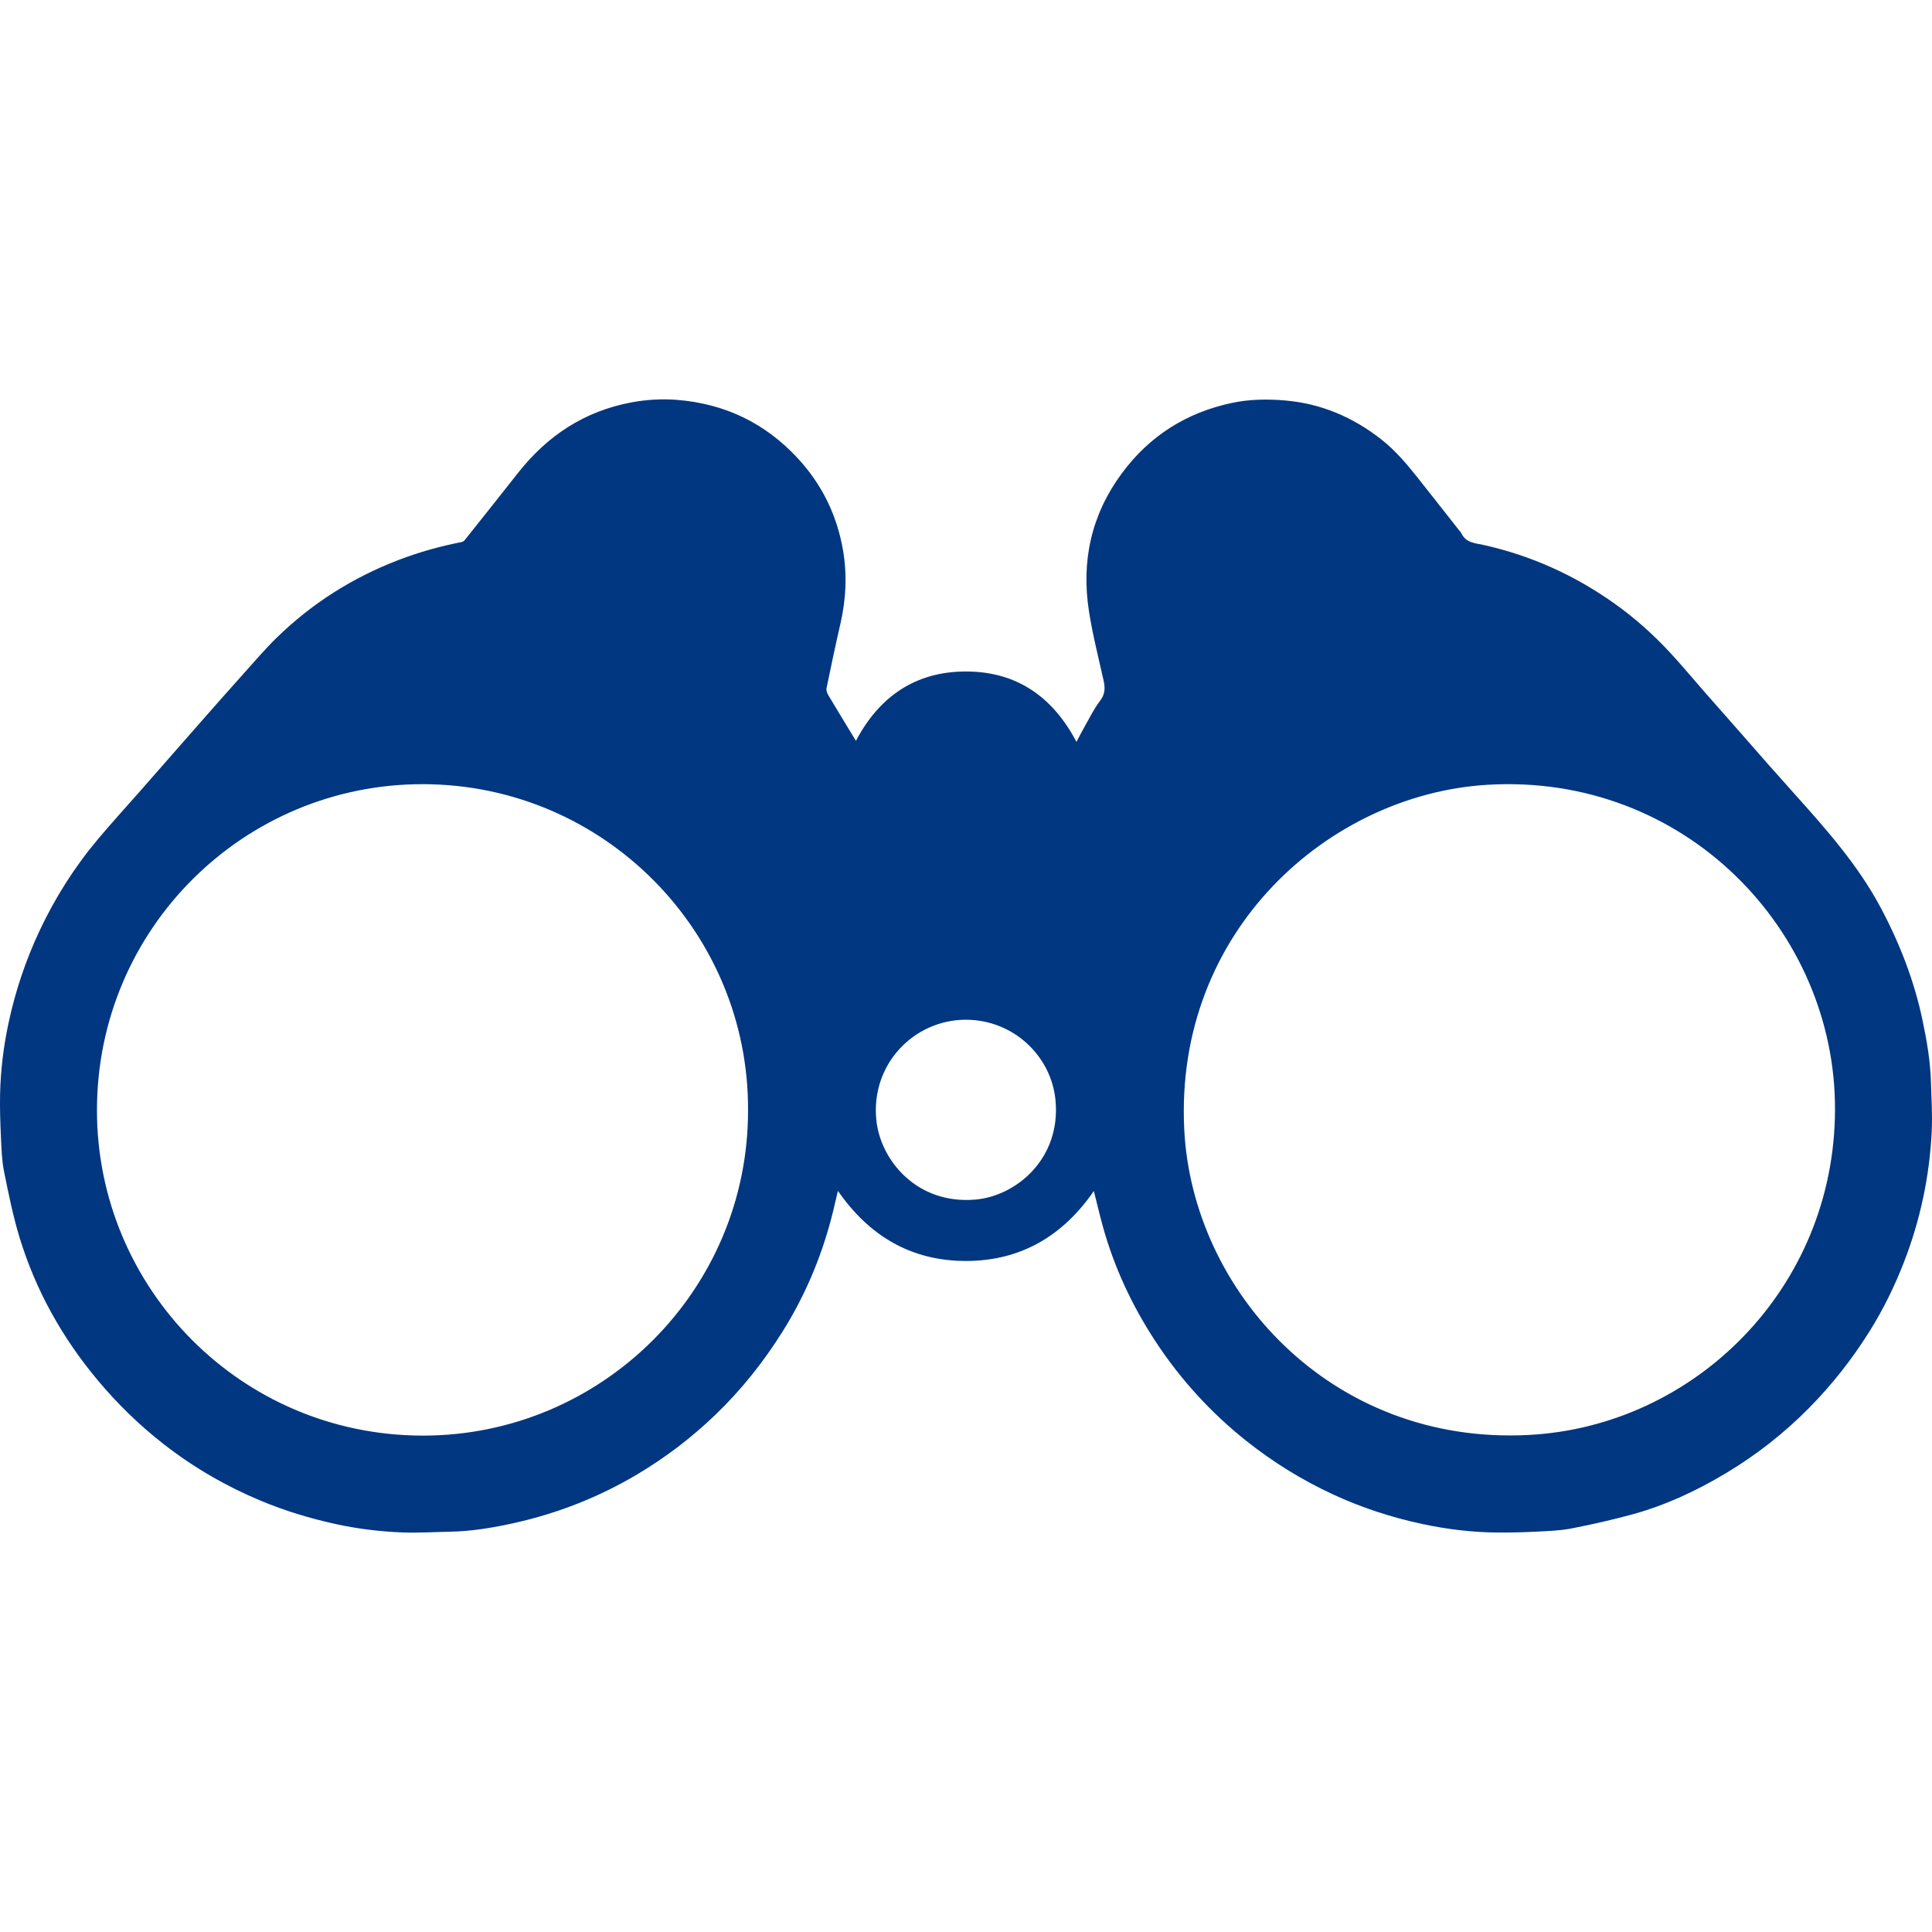
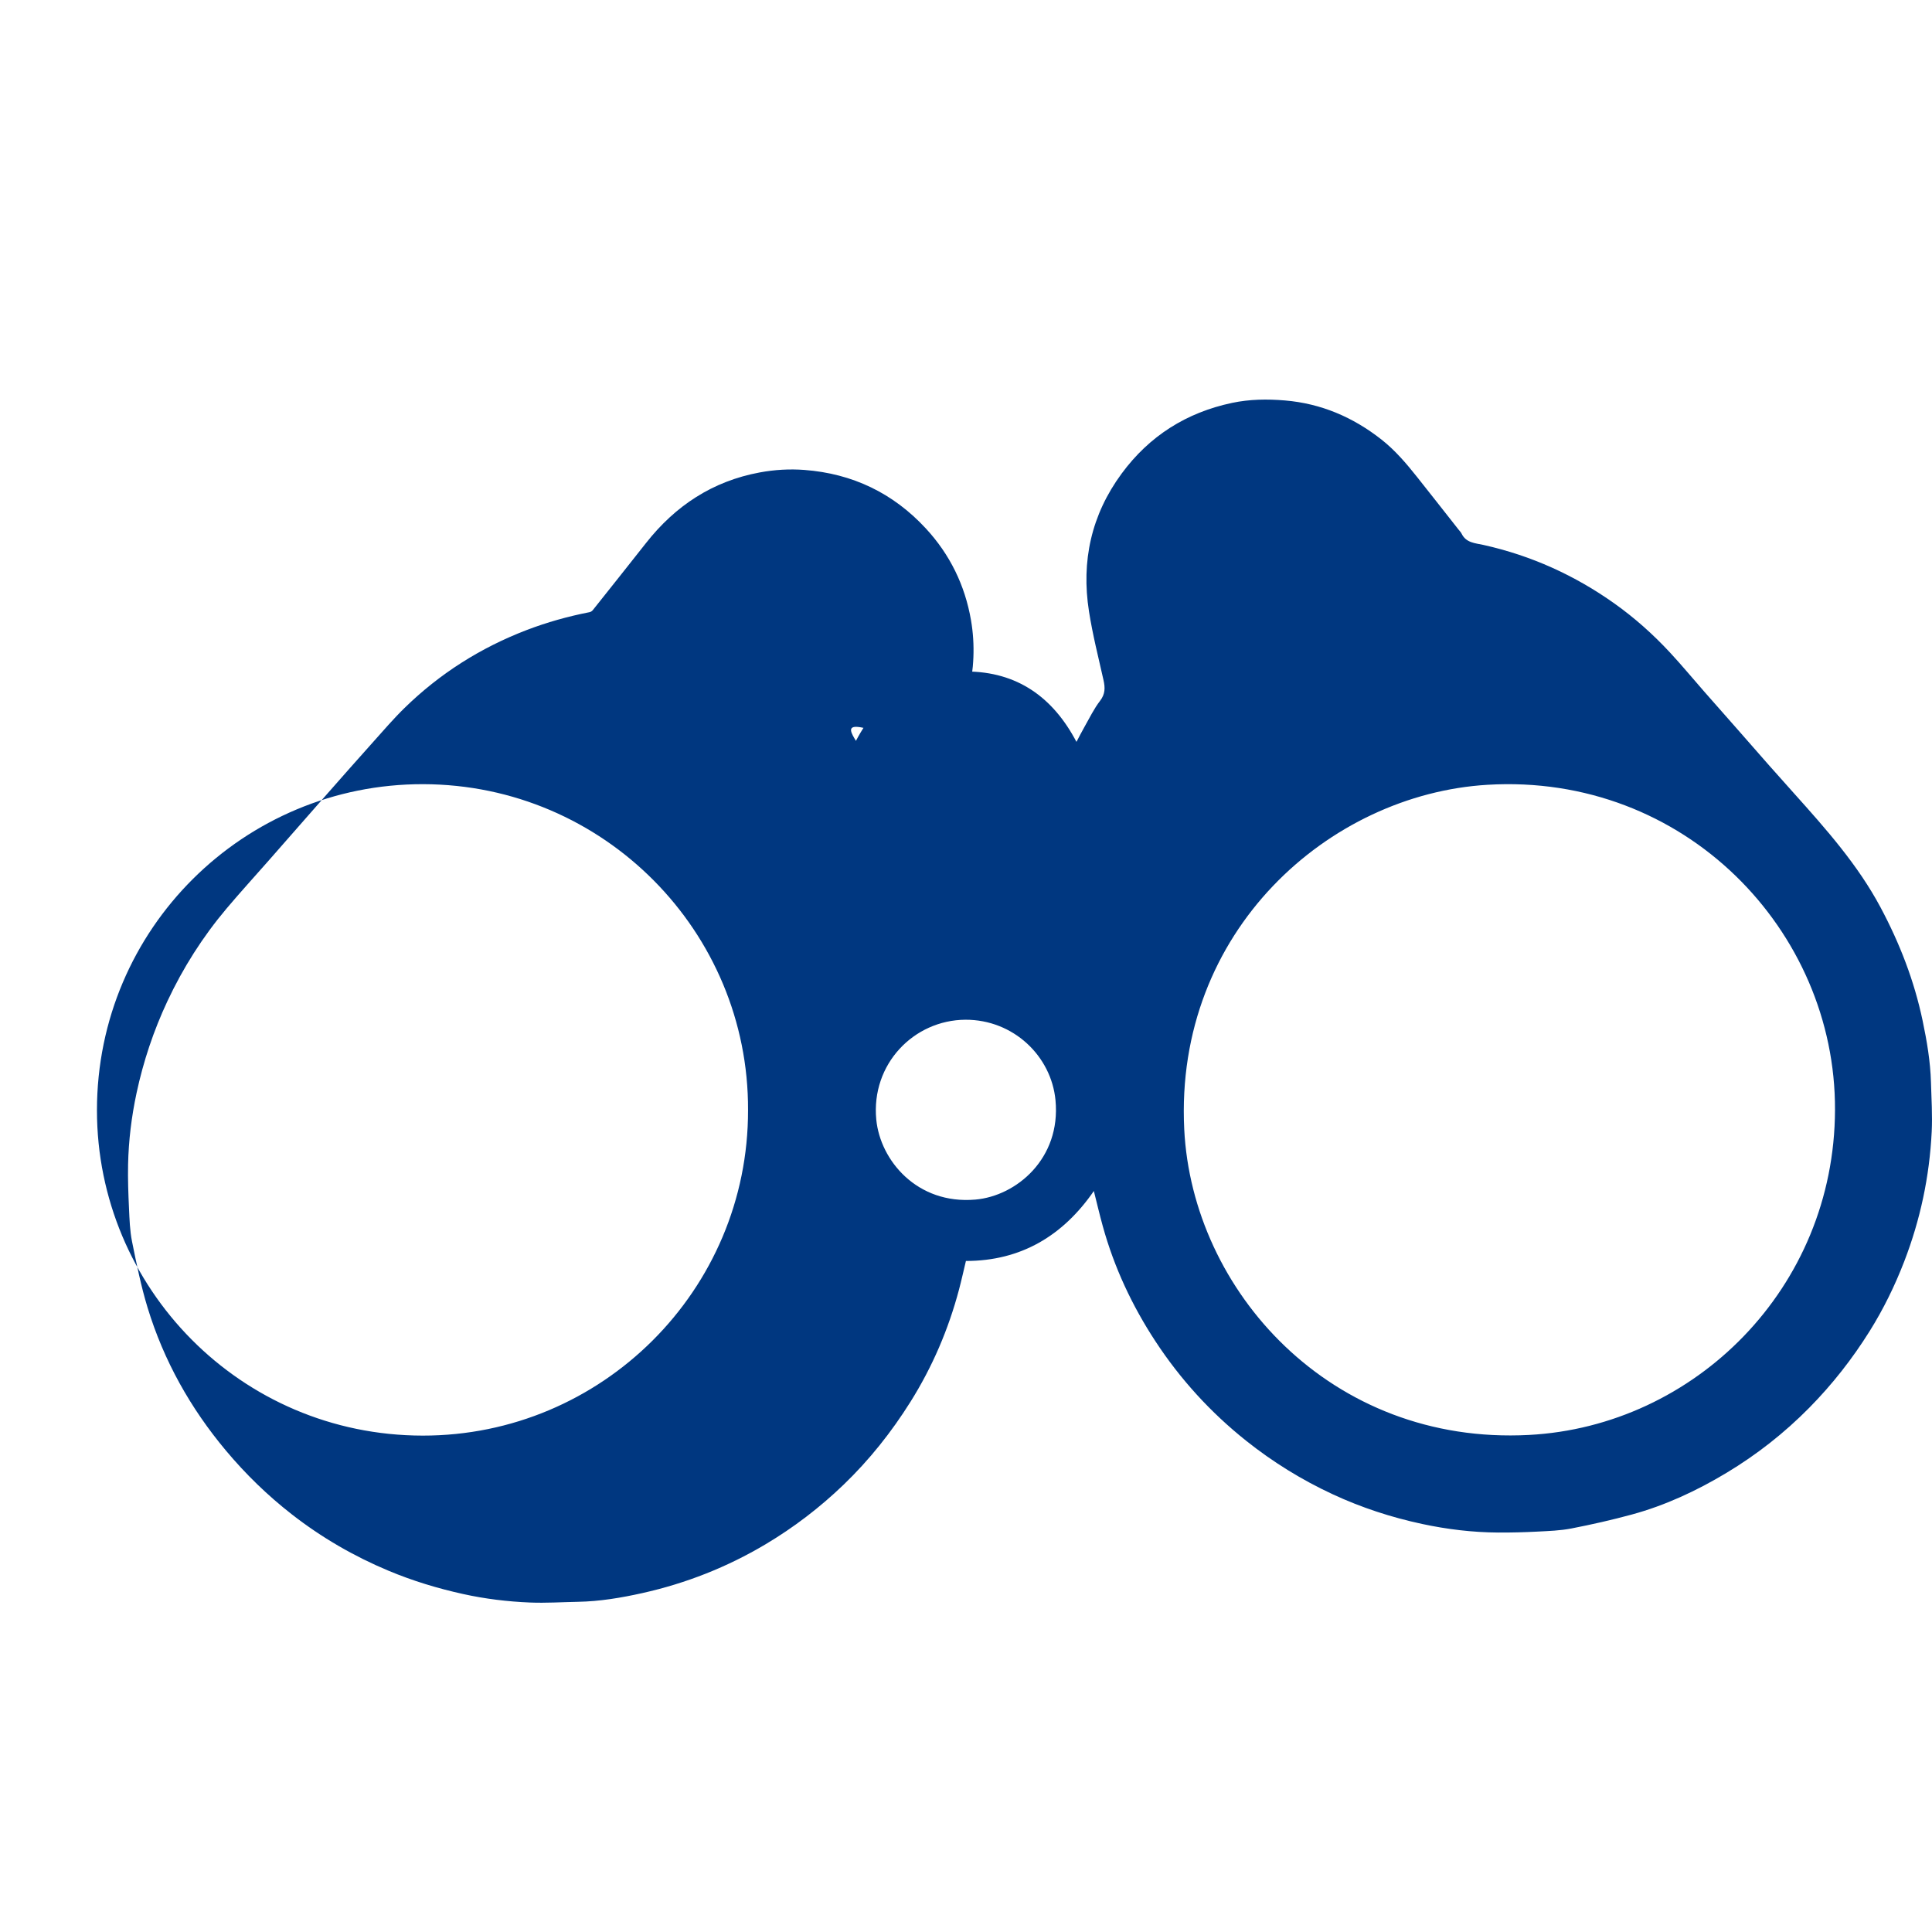
<svg xmlns="http://www.w3.org/2000/svg" version="1.1" id="Post_a_Job" x="0px" y="0px" viewBox="0 0 512 512" style="enable-background:new 0 0 512 512;" xml:space="preserve">
-   <path style="fill:#003780;" d="M226.83,196.334c6.12-11.654,15.721-18.424,29.27-18.382c13.448,0.042,22.961,6.818,29.171,18.654  c0.718-1.35,1.412-2.735,2.18-4.078c1.311-2.293,2.467-4.717,4.069-6.79c1.391-1.8,1.375-3.478,0.921-5.492  c-1.365-6.06-2.891-12.103-3.852-18.232c-2.082-13.288,0.599-25.563,8.654-36.506c7.362-10,17.195-16.19,29.288-18.743  c4.594-0.97,9.273-1.039,13.983-0.642c9.616,0.812,18.045,4.44,25.565,10.342c3.652,2.867,6.64,6.39,9.513,10.007  c3.662,4.612,7.294,9.248,10.938,13.874c0.28,0.355,0.619,0.685,0.813,1.083c1.193,2.457,3.599,2.498,5.801,2.988  c12.647,2.816,24.212,8.053,34.761,15.562c5.334,3.796,10.193,8.141,14.64,12.926c3.139,3.377,6.08,6.937,9.121,10.405  c2.904,3.311,5.826,6.605,8.734,9.912c2.798,3.183,5.579,6.381,8.383,9.558c2.227,2.524,4.472,5.033,6.719,7.54  c8.451,9.426,16.853,18.881,22.871,30.161c5.074,9.511,8.928,19.446,11.145,30.026c1.131,5.396,2.051,10.801,2.208,16.314  c0.125,4.365,0.408,8.744,0.195,13.096c-0.58,11.857-3.018,23.352-7.305,34.443c-2.481,6.417-5.493,12.573-9.137,18.401  c-4.598,7.353-9.915,14.141-16.023,20.329c-6.597,6.683-13.914,12.424-21.943,17.248c-7.89,4.742-16.201,8.619-25.104,11.039  c-5.275,1.434-10.621,2.644-15.987,3.685c-2.953,0.573-6.01,0.672-9.028,0.829c-3.444,0.179-6.897,0.269-10.345,0.249  c-6.81-0.041-13.545-0.852-20.201-2.28c-8.16-1.751-16.048-4.327-23.626-7.843c-8.228-3.818-15.884-8.546-22.984-14.201  c-9.438-7.517-17.464-16.327-24.063-26.398c-6.184-9.438-10.921-19.58-13.933-30.484c-0.854-3.091-1.582-6.216-2.362-9.303  c-8.163,11.834-19.307,18.539-33.902,18.541c-14.572,0.002-25.687-6.694-33.923-18.578c-0.604,2.514-1.16,5.05-1.825,7.558  c-2.796,10.546-7.052,20.479-12.841,29.72c-5.048,8.057-10.926,15.456-17.806,22.065c-6.285,6.037-13.151,11.283-20.624,15.733  c-10.183,6.064-21.092,10.358-32.652,12.938c-5.61,1.252-11.283,2.203-17.059,2.311c-4.24,0.079-8.489,0.362-12.719,0.189  c-5.948-0.243-11.864-0.958-17.696-2.245c-6.766-1.493-13.369-3.491-19.766-6.166c-9.215-3.853-17.771-8.814-25.657-14.958  c-6.423-5.004-12.209-10.627-17.44-16.87c-9.446-11.273-16.499-23.865-20.787-37.915c-1.747-5.723-2.931-11.631-4.116-17.507  c-0.578-2.867-0.667-5.847-0.805-8.783c-0.18-3.862-0.323-7.734-0.243-11.597c0.132-6.377,0.905-12.698,2.238-18.941  c1.803-8.441,4.523-16.57,8.19-24.392c4.155-8.864,9.358-17.056,15.661-24.531c3.643-4.32,7.459-8.495,11.189-12.742  c5.153-5.868,10.289-11.751,15.449-17.613c4.064-4.617,8.132-9.229,12.237-13.809c2.719-3.034,5.377-6.139,8.287-8.982  c9.327-9.115,20.133-15.959,32.315-20.638c5.432-2.086,11.006-3.642,16.711-4.759c0.311-0.061,0.66-0.271,0.857-0.519  c4.726-5.933,9.447-11.869,14.141-17.827c7.772-9.866,17.614-16.361,30.083-18.679c3.95-0.734,7.939-0.971,11.901-0.668  c12.695,0.971,23.46,6.111,32.136,15.485c6.401,6.915,10.385,15.074,11.984,24.32c1.134,6.555,0.803,13.12-0.701,19.629  c-1.306,5.649-2.496,11.325-3.662,17.004c-0.115,0.561,0.165,1.307,0.48,1.837C221.944,188.319,224.422,192.365,226.83,196.334z   M486.294,294.136c0.189-47.56-39.892-89.295-92.108-86.157c-41.945,2.521-82.963,38.698-80.352,91.282  c2.124,42.773,38.842,83.788,91.346,81.015C449.099,377.957,486.155,341.379,486.294,294.136z M198.239,294.177  c0.195-47.235-38.178-86.261-86.088-86.363c-47.382-0.102-86.446,38.193-86.457,86.414c-0.01,46.986,37.997,86.184,86.342,86.223  C159.416,380.49,198.338,341.978,198.239,294.177z M255.845,270.238c-13.677,0.084-25.043,11.763-23.622,26.461  c1.045,10.808,10.8,22.545,26.257,21.204c10.886-0.944,22.711-10.888,21.239-26.329  C278.602,279.859,268.557,270.198,255.845,270.238z" />
+   <path style="fill:#003780;" d="M226.83,196.334c6.12-11.654,15.721-18.424,29.27-18.382c13.448,0.042,22.961,6.818,29.171,18.654  c0.718-1.35,1.412-2.735,2.18-4.078c1.311-2.293,2.467-4.717,4.069-6.79c1.391-1.8,1.375-3.478,0.921-5.492  c-1.365-6.06-2.891-12.103-3.852-18.232c-2.082-13.288,0.599-25.563,8.654-36.506c7.362-10,17.195-16.19,29.288-18.743  c4.594-0.97,9.273-1.039,13.983-0.642c9.616,0.812,18.045,4.44,25.565,10.342c3.652,2.867,6.64,6.39,9.513,10.007  c3.662,4.612,7.294,9.248,10.938,13.874c0.28,0.355,0.619,0.685,0.813,1.083c1.193,2.457,3.599,2.498,5.801,2.988  c12.647,2.816,24.212,8.053,34.761,15.562c5.334,3.796,10.193,8.141,14.64,12.926c3.139,3.377,6.08,6.937,9.121,10.405  c2.904,3.311,5.826,6.605,8.734,9.912c2.798,3.183,5.579,6.381,8.383,9.558c2.227,2.524,4.472,5.033,6.719,7.54  c8.451,9.426,16.853,18.881,22.871,30.161c5.074,9.511,8.928,19.446,11.145,30.026c1.131,5.396,2.051,10.801,2.208,16.314  c0.125,4.365,0.408,8.744,0.195,13.096c-0.58,11.857-3.018,23.352-7.305,34.443c-2.481,6.417-5.493,12.573-9.137,18.401  c-4.598,7.353-9.915,14.141-16.023,20.329c-6.597,6.683-13.914,12.424-21.943,17.248c-7.89,4.742-16.201,8.619-25.104,11.039  c-5.275,1.434-10.621,2.644-15.987,3.685c-2.953,0.573-6.01,0.672-9.028,0.829c-3.444,0.179-6.897,0.269-10.345,0.249  c-6.81-0.041-13.545-0.852-20.201-2.28c-8.16-1.751-16.048-4.327-23.626-7.843c-8.228-3.818-15.884-8.546-22.984-14.201  c-9.438-7.517-17.464-16.327-24.063-26.398c-6.184-9.438-10.921-19.58-13.933-30.484c-0.854-3.091-1.582-6.216-2.362-9.303  c-8.163,11.834-19.307,18.539-33.902,18.541c-0.604,2.514-1.16,5.05-1.825,7.558  c-2.796,10.546-7.052,20.479-12.841,29.72c-5.048,8.057-10.926,15.456-17.806,22.065c-6.285,6.037-13.151,11.283-20.624,15.733  c-10.183,6.064-21.092,10.358-32.652,12.938c-5.61,1.252-11.283,2.203-17.059,2.311c-4.24,0.079-8.489,0.362-12.719,0.189  c-5.948-0.243-11.864-0.958-17.696-2.245c-6.766-1.493-13.369-3.491-19.766-6.166c-9.215-3.853-17.771-8.814-25.657-14.958  c-6.423-5.004-12.209-10.627-17.44-16.87c-9.446-11.273-16.499-23.865-20.787-37.915c-1.747-5.723-2.931-11.631-4.116-17.507  c-0.578-2.867-0.667-5.847-0.805-8.783c-0.18-3.862-0.323-7.734-0.243-11.597c0.132-6.377,0.905-12.698,2.238-18.941  c1.803-8.441,4.523-16.57,8.19-24.392c4.155-8.864,9.358-17.056,15.661-24.531c3.643-4.32,7.459-8.495,11.189-12.742  c5.153-5.868,10.289-11.751,15.449-17.613c4.064-4.617,8.132-9.229,12.237-13.809c2.719-3.034,5.377-6.139,8.287-8.982  c9.327-9.115,20.133-15.959,32.315-20.638c5.432-2.086,11.006-3.642,16.711-4.759c0.311-0.061,0.66-0.271,0.857-0.519  c4.726-5.933,9.447-11.869,14.141-17.827c7.772-9.866,17.614-16.361,30.083-18.679c3.95-0.734,7.939-0.971,11.901-0.668  c12.695,0.971,23.46,6.111,32.136,15.485c6.401,6.915,10.385,15.074,11.984,24.32c1.134,6.555,0.803,13.12-0.701,19.629  c-1.306,5.649-2.496,11.325-3.662,17.004c-0.115,0.561,0.165,1.307,0.48,1.837C221.944,188.319,224.422,192.365,226.83,196.334z   M486.294,294.136c0.189-47.56-39.892-89.295-92.108-86.157c-41.945,2.521-82.963,38.698-80.352,91.282  c2.124,42.773,38.842,83.788,91.346,81.015C449.099,377.957,486.155,341.379,486.294,294.136z M198.239,294.177  c0.195-47.235-38.178-86.261-86.088-86.363c-47.382-0.102-86.446,38.193-86.457,86.414c-0.01,46.986,37.997,86.184,86.342,86.223  C159.416,380.49,198.338,341.978,198.239,294.177z M255.845,270.238c-13.677,0.084-25.043,11.763-23.622,26.461  c1.045,10.808,10.8,22.545,26.257,21.204c10.886-0.944,22.711-10.888,21.239-26.329  C278.602,279.859,268.557,270.198,255.845,270.238z" />
</svg>